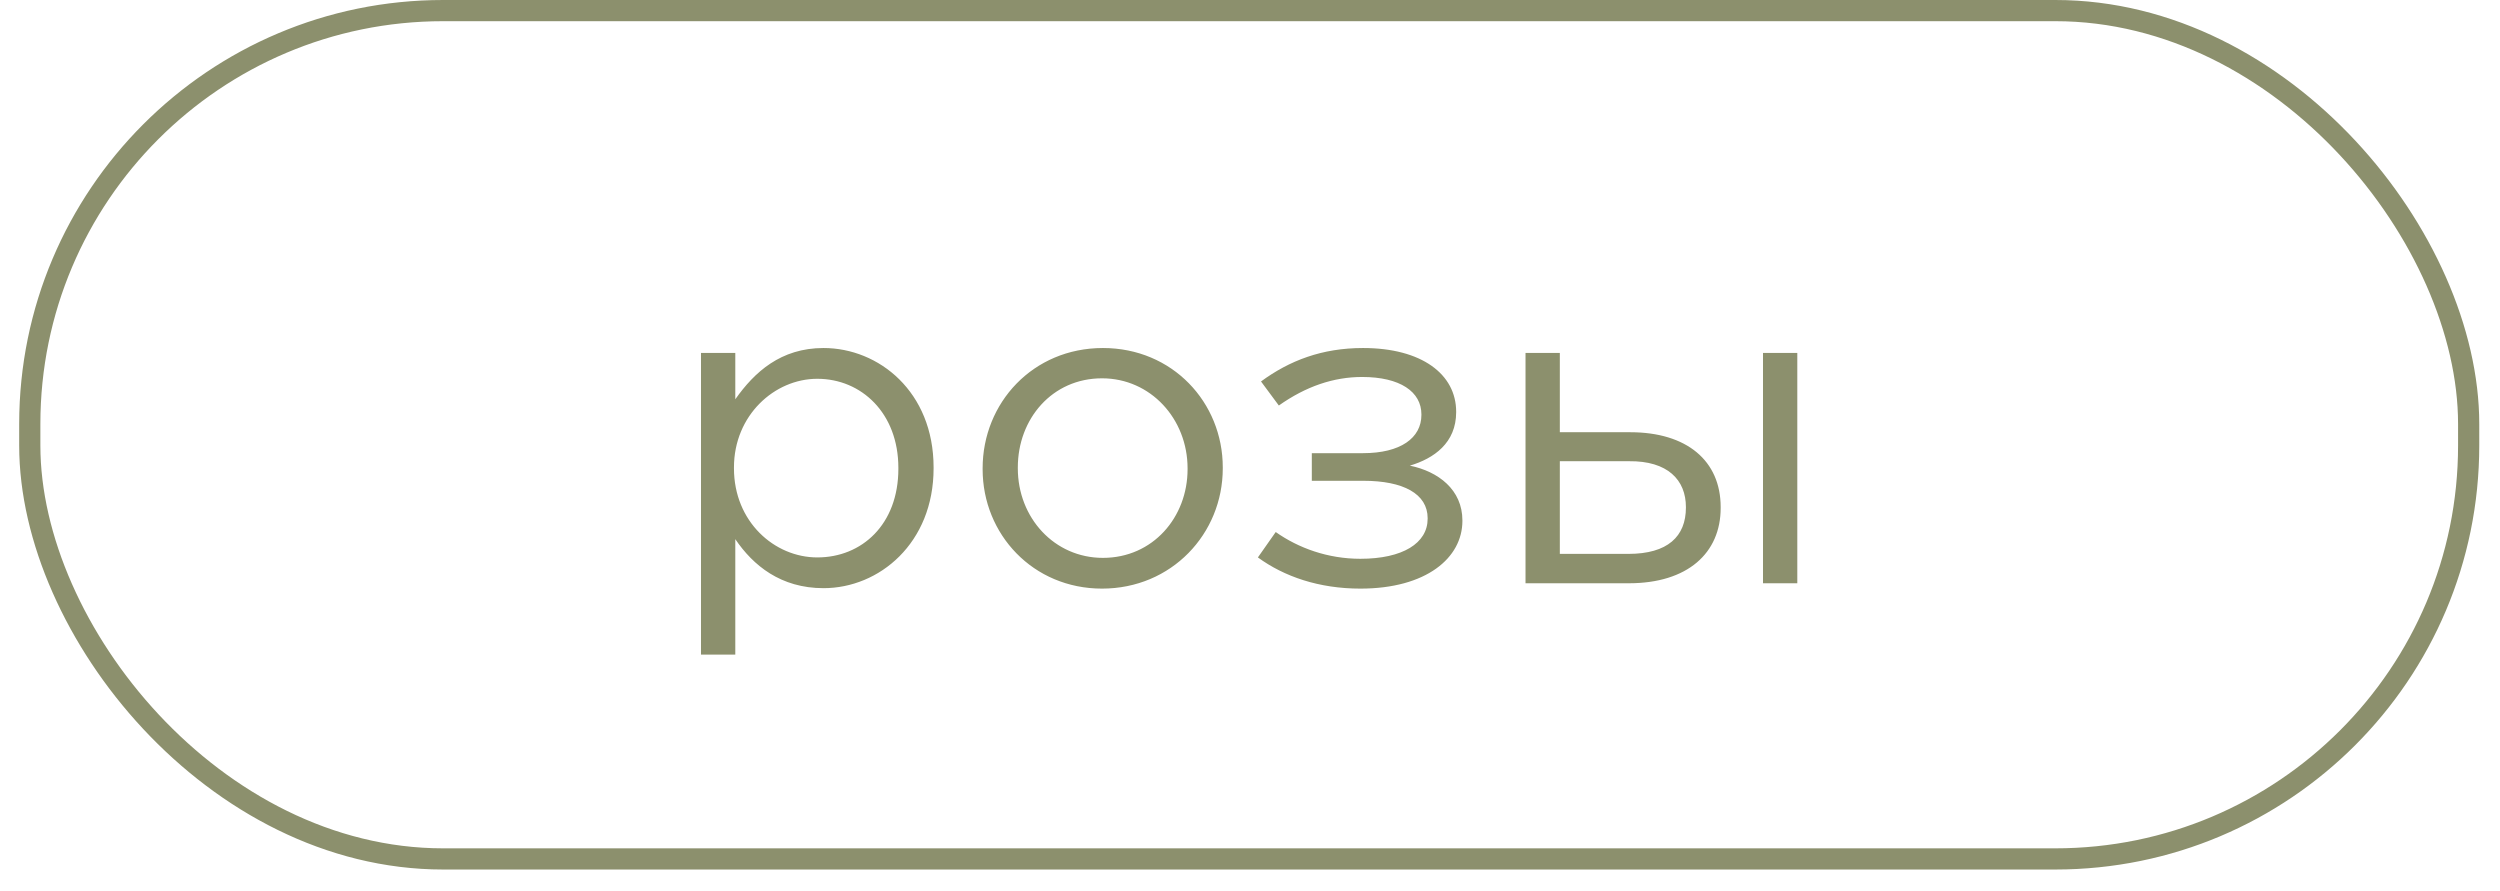
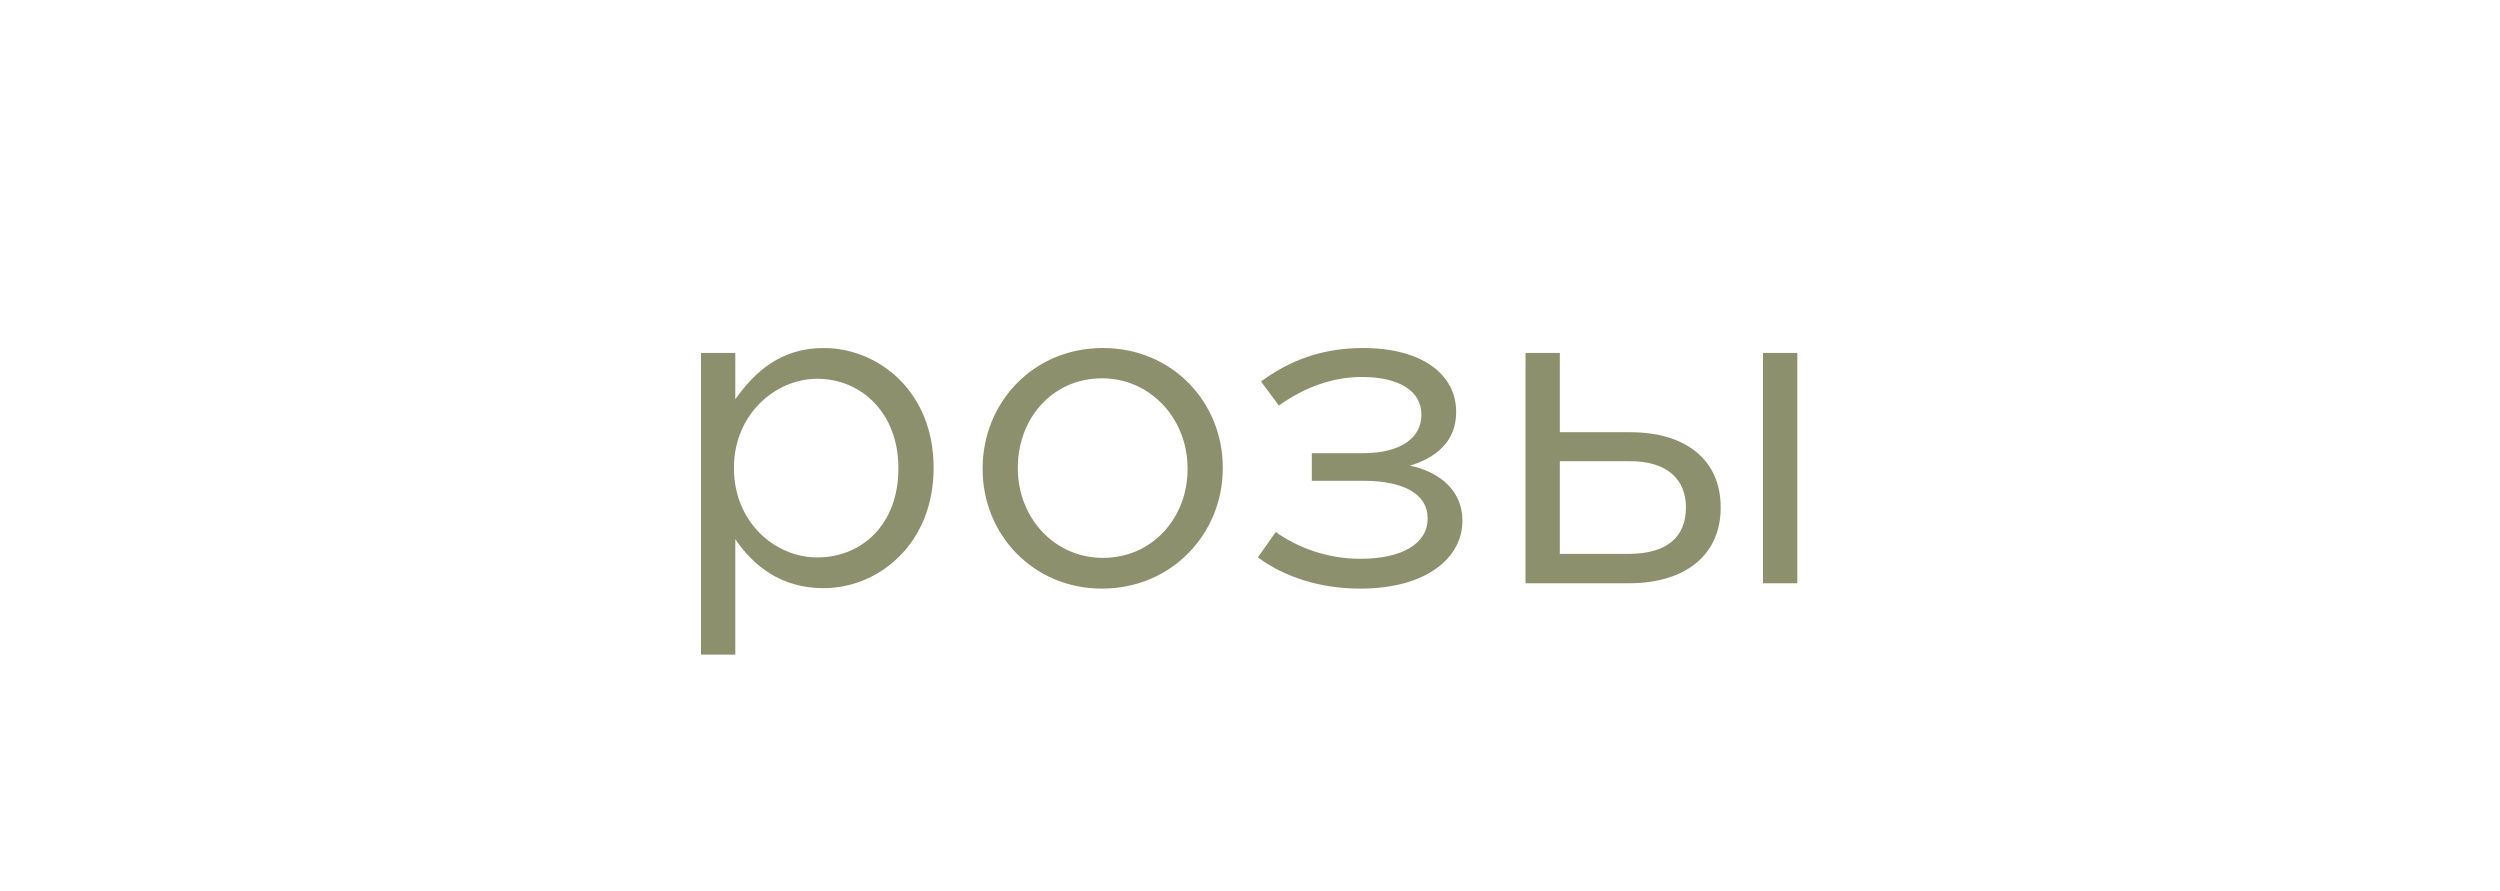
<svg xmlns="http://www.w3.org/2000/svg" width="101" height="36" viewBox="0 0 101 36" fill="none">
-   <rect x="1.203" y="0.428" width="98.531" height="34.273" rx="16.701" stroke="#8C906D" stroke-width="0.856" />
  <path d="M28.32 26.445V14.258H29.706V16.131C30.48 15.033 31.543 14.06 33.27 14.06C35.502 14.06 37.717 15.825 37.717 18.884V18.921C37.717 21.945 35.52 23.762 33.27 23.762C31.543 23.762 30.427 22.845 29.706 21.782V26.445H28.32ZM33.019 22.52C34.819 22.52 36.294 21.189 36.294 18.939V18.902C36.294 16.689 34.8 15.303 33.019 15.303C31.291 15.303 29.652 16.779 29.652 18.884V18.921C29.652 21.081 31.291 22.52 33.019 22.52ZM44.522 23.78C41.732 23.78 39.698 21.584 39.698 18.956V18.921C39.698 16.274 41.732 14.06 44.558 14.06C47.366 14.06 49.4 16.256 49.4 18.884V18.921C49.4 21.567 47.33 23.78 44.522 23.78ZM44.558 22.538C46.574 22.538 47.978 20.901 47.978 18.956V18.921C47.978 16.922 46.484 15.284 44.522 15.284C42.506 15.284 41.12 16.922 41.12 18.884V18.921C41.12 20.919 42.596 22.538 44.558 22.538ZM50.819 22.52L51.539 21.494C52.457 22.142 53.645 22.575 54.959 22.575C56.669 22.575 57.677 21.945 57.677 20.954V20.936C57.677 19.947 56.687 19.424 55.085 19.424H52.997V18.308H55.067C56.579 18.308 57.425 17.697 57.425 16.761V16.742C57.425 15.825 56.561 15.23 55.031 15.23C53.879 15.23 52.763 15.608 51.665 16.383L50.945 15.411C52.097 14.565 53.411 14.06 55.067 14.06C57.443 14.06 58.829 15.123 58.829 16.634V16.652C58.829 17.895 57.929 18.524 56.957 18.812C58.109 19.047 59.081 19.785 59.081 21.026V21.044C59.081 22.538 57.623 23.78 54.959 23.78C53.285 23.78 51.881 23.294 50.819 22.52ZM63.017 14.258V17.462H65.861C68.147 17.462 69.515 18.614 69.515 20.486V20.523C69.515 22.34 68.183 23.564 65.807 23.564H61.631V14.258H63.017ZM63.017 18.633V22.377H65.789C67.373 22.377 68.111 21.674 68.111 20.505V20.486C68.111 19.389 67.373 18.614 65.807 18.633H63.017ZM71.225 23.564V14.258H72.611V23.564H71.225Z" fill="#8C906D" />
</svg>